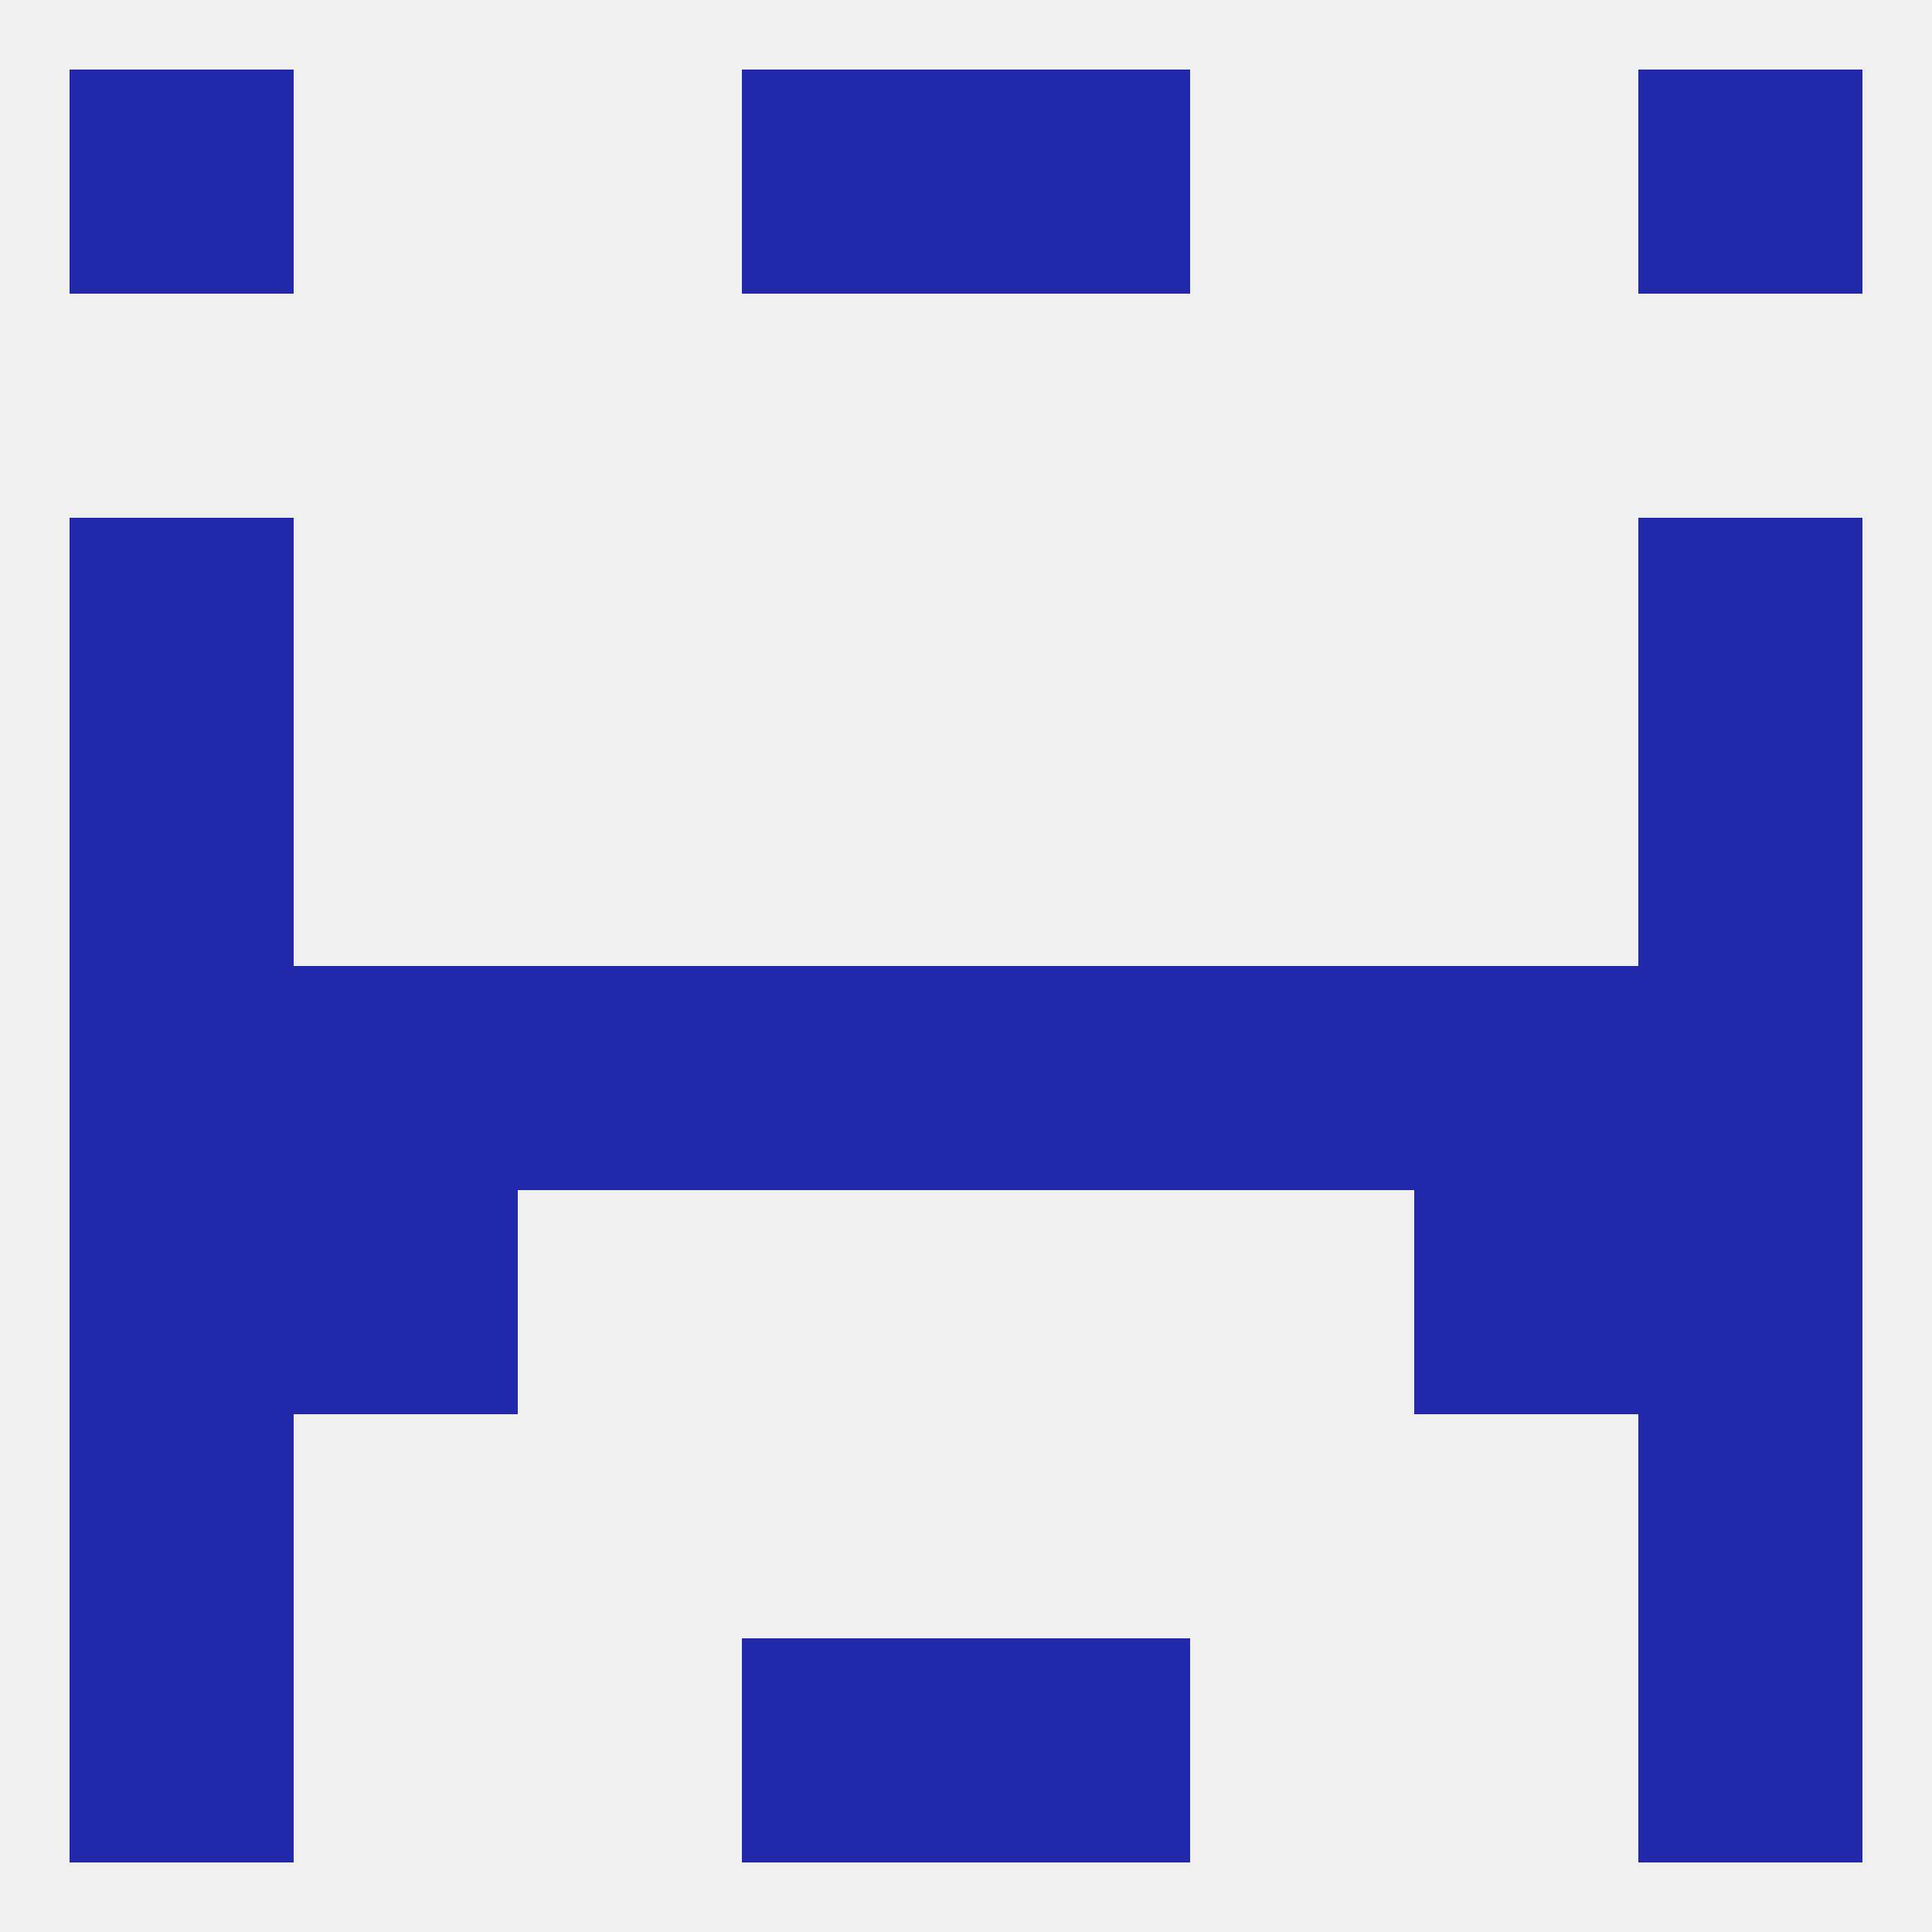
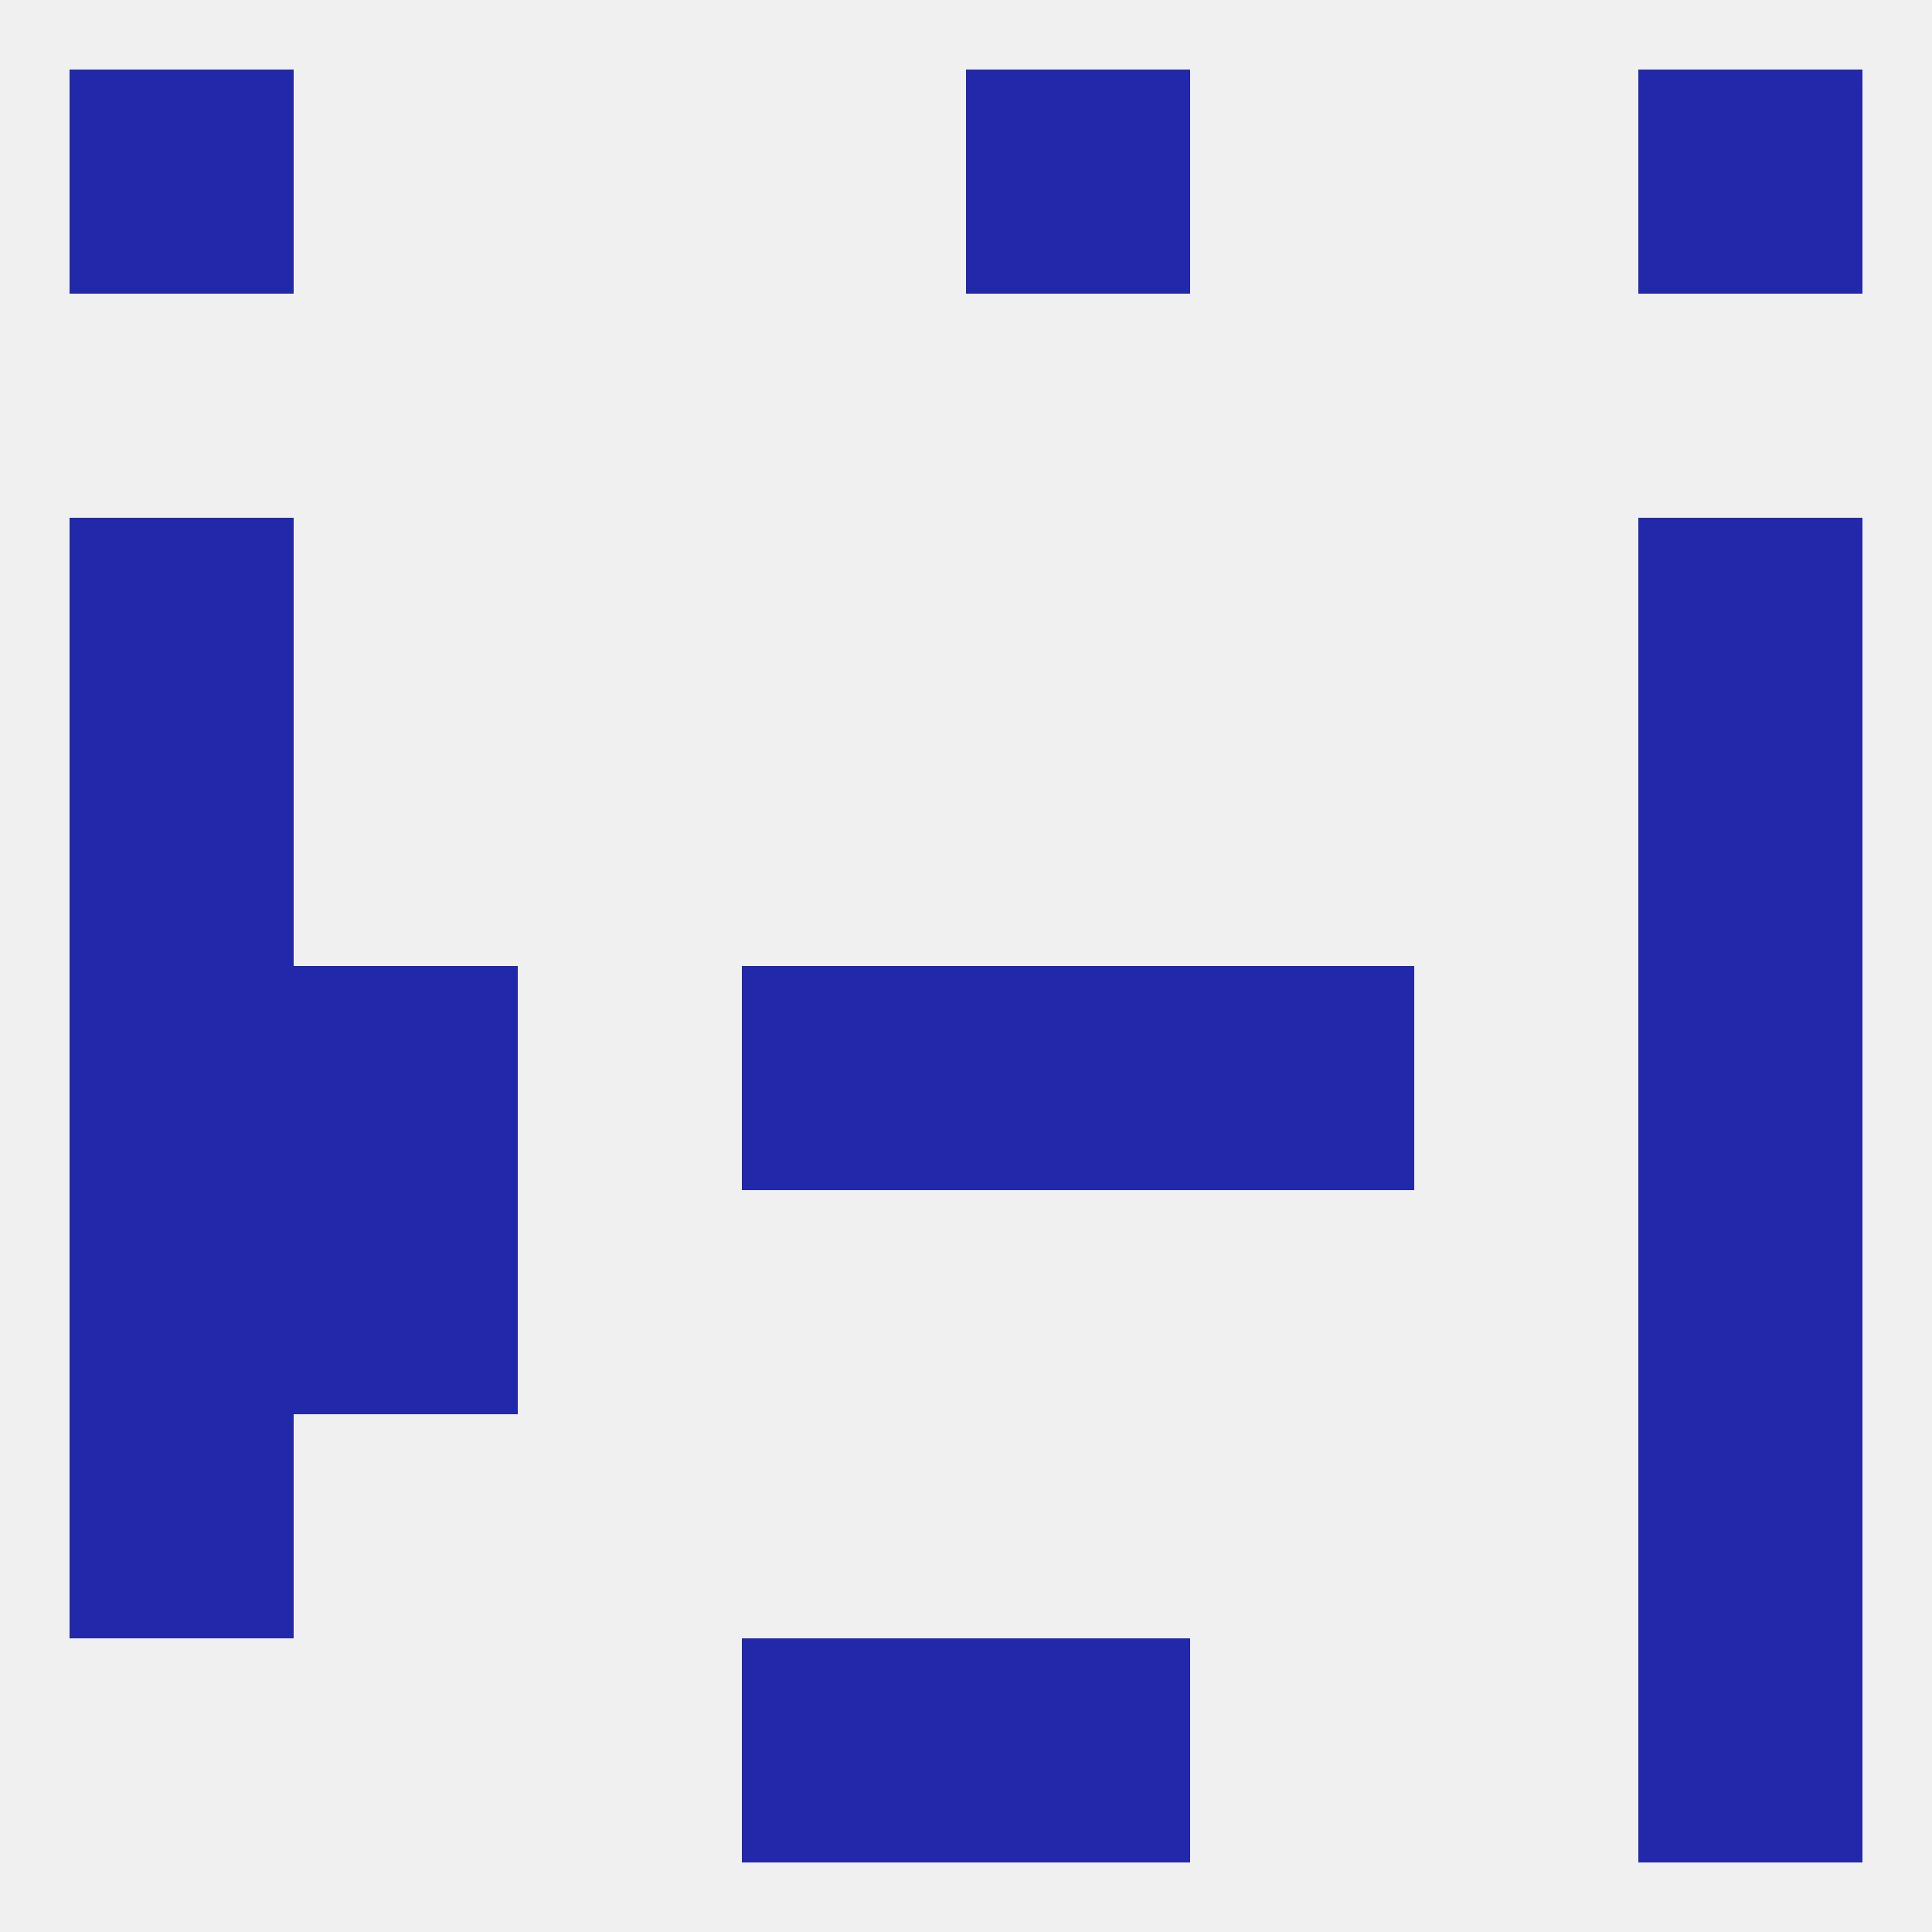
<svg xmlns="http://www.w3.org/2000/svg" version="1.1" baseprofile="full" width="250" height="250" viewBox="0 0 250 250">
  <rect width="100%" height="100%" fill="rgba(240,240,240,255)" />
-   <rect x="183" y="154" width="29" height="29" fill="rgba(33,40,170,255)" />
  <rect x="9" y="154" width="29" height="29" fill="rgba(33,40,170,255)" />
  <rect x="212" y="154" width="29" height="29" fill="rgba(33,40,170,255)" />
  <rect x="38" y="154" width="29" height="29" fill="rgba(33,40,170,255)" />
  <rect x="9" y="183" width="29" height="29" fill="rgba(33,40,170,255)" />
  <rect x="212" y="183" width="29" height="29" fill="rgba(33,40,170,255)" />
-   <rect x="9" y="212" width="29" height="29" fill="rgba(33,40,170,255)" />
  <rect x="212" y="212" width="29" height="29" fill="rgba(33,40,170,255)" />
  <rect x="96" y="212" width="29" height="29" fill="rgba(33,40,170,255)" />
  <rect x="125" y="212" width="29" height="29" fill="rgba(33,40,170,255)" />
  <rect x="9" y="9" width="29" height="29" fill="rgba(33,40,170,255)" />
  <rect x="212" y="9" width="29" height="29" fill="rgba(33,40,170,255)" />
-   <rect x="96" y="9" width="29" height="29" fill="rgba(33,40,170,255)" />
  <rect x="125" y="9" width="29" height="29" fill="rgba(33,40,170,255)" />
  <rect x="9" y="67" width="29" height="29" fill="rgba(33,40,170,255)" />
  <rect x="212" y="67" width="29" height="29" fill="rgba(33,40,170,255)" />
  <rect x="125" y="125" width="29" height="29" fill="rgba(33,40,170,255)" />
-   <rect x="183" y="125" width="29" height="29" fill="rgba(33,40,170,255)" />
  <rect x="9" y="125" width="29" height="29" fill="rgba(33,40,170,255)" />
  <rect x="154" y="125" width="29" height="29" fill="rgba(33,40,170,255)" />
  <rect x="96" y="125" width="29" height="29" fill="rgba(33,40,170,255)" />
  <rect x="38" y="125" width="29" height="29" fill="rgba(33,40,170,255)" />
  <rect x="212" y="125" width="29" height="29" fill="rgba(33,40,170,255)" />
-   <rect x="67" y="125" width="29" height="29" fill="rgba(33,40,170,255)" />
  <rect x="9" y="96" width="29" height="29" fill="rgba(33,40,170,255)" />
  <rect x="212" y="96" width="29" height="29" fill="rgba(33,40,170,255)" />
</svg>